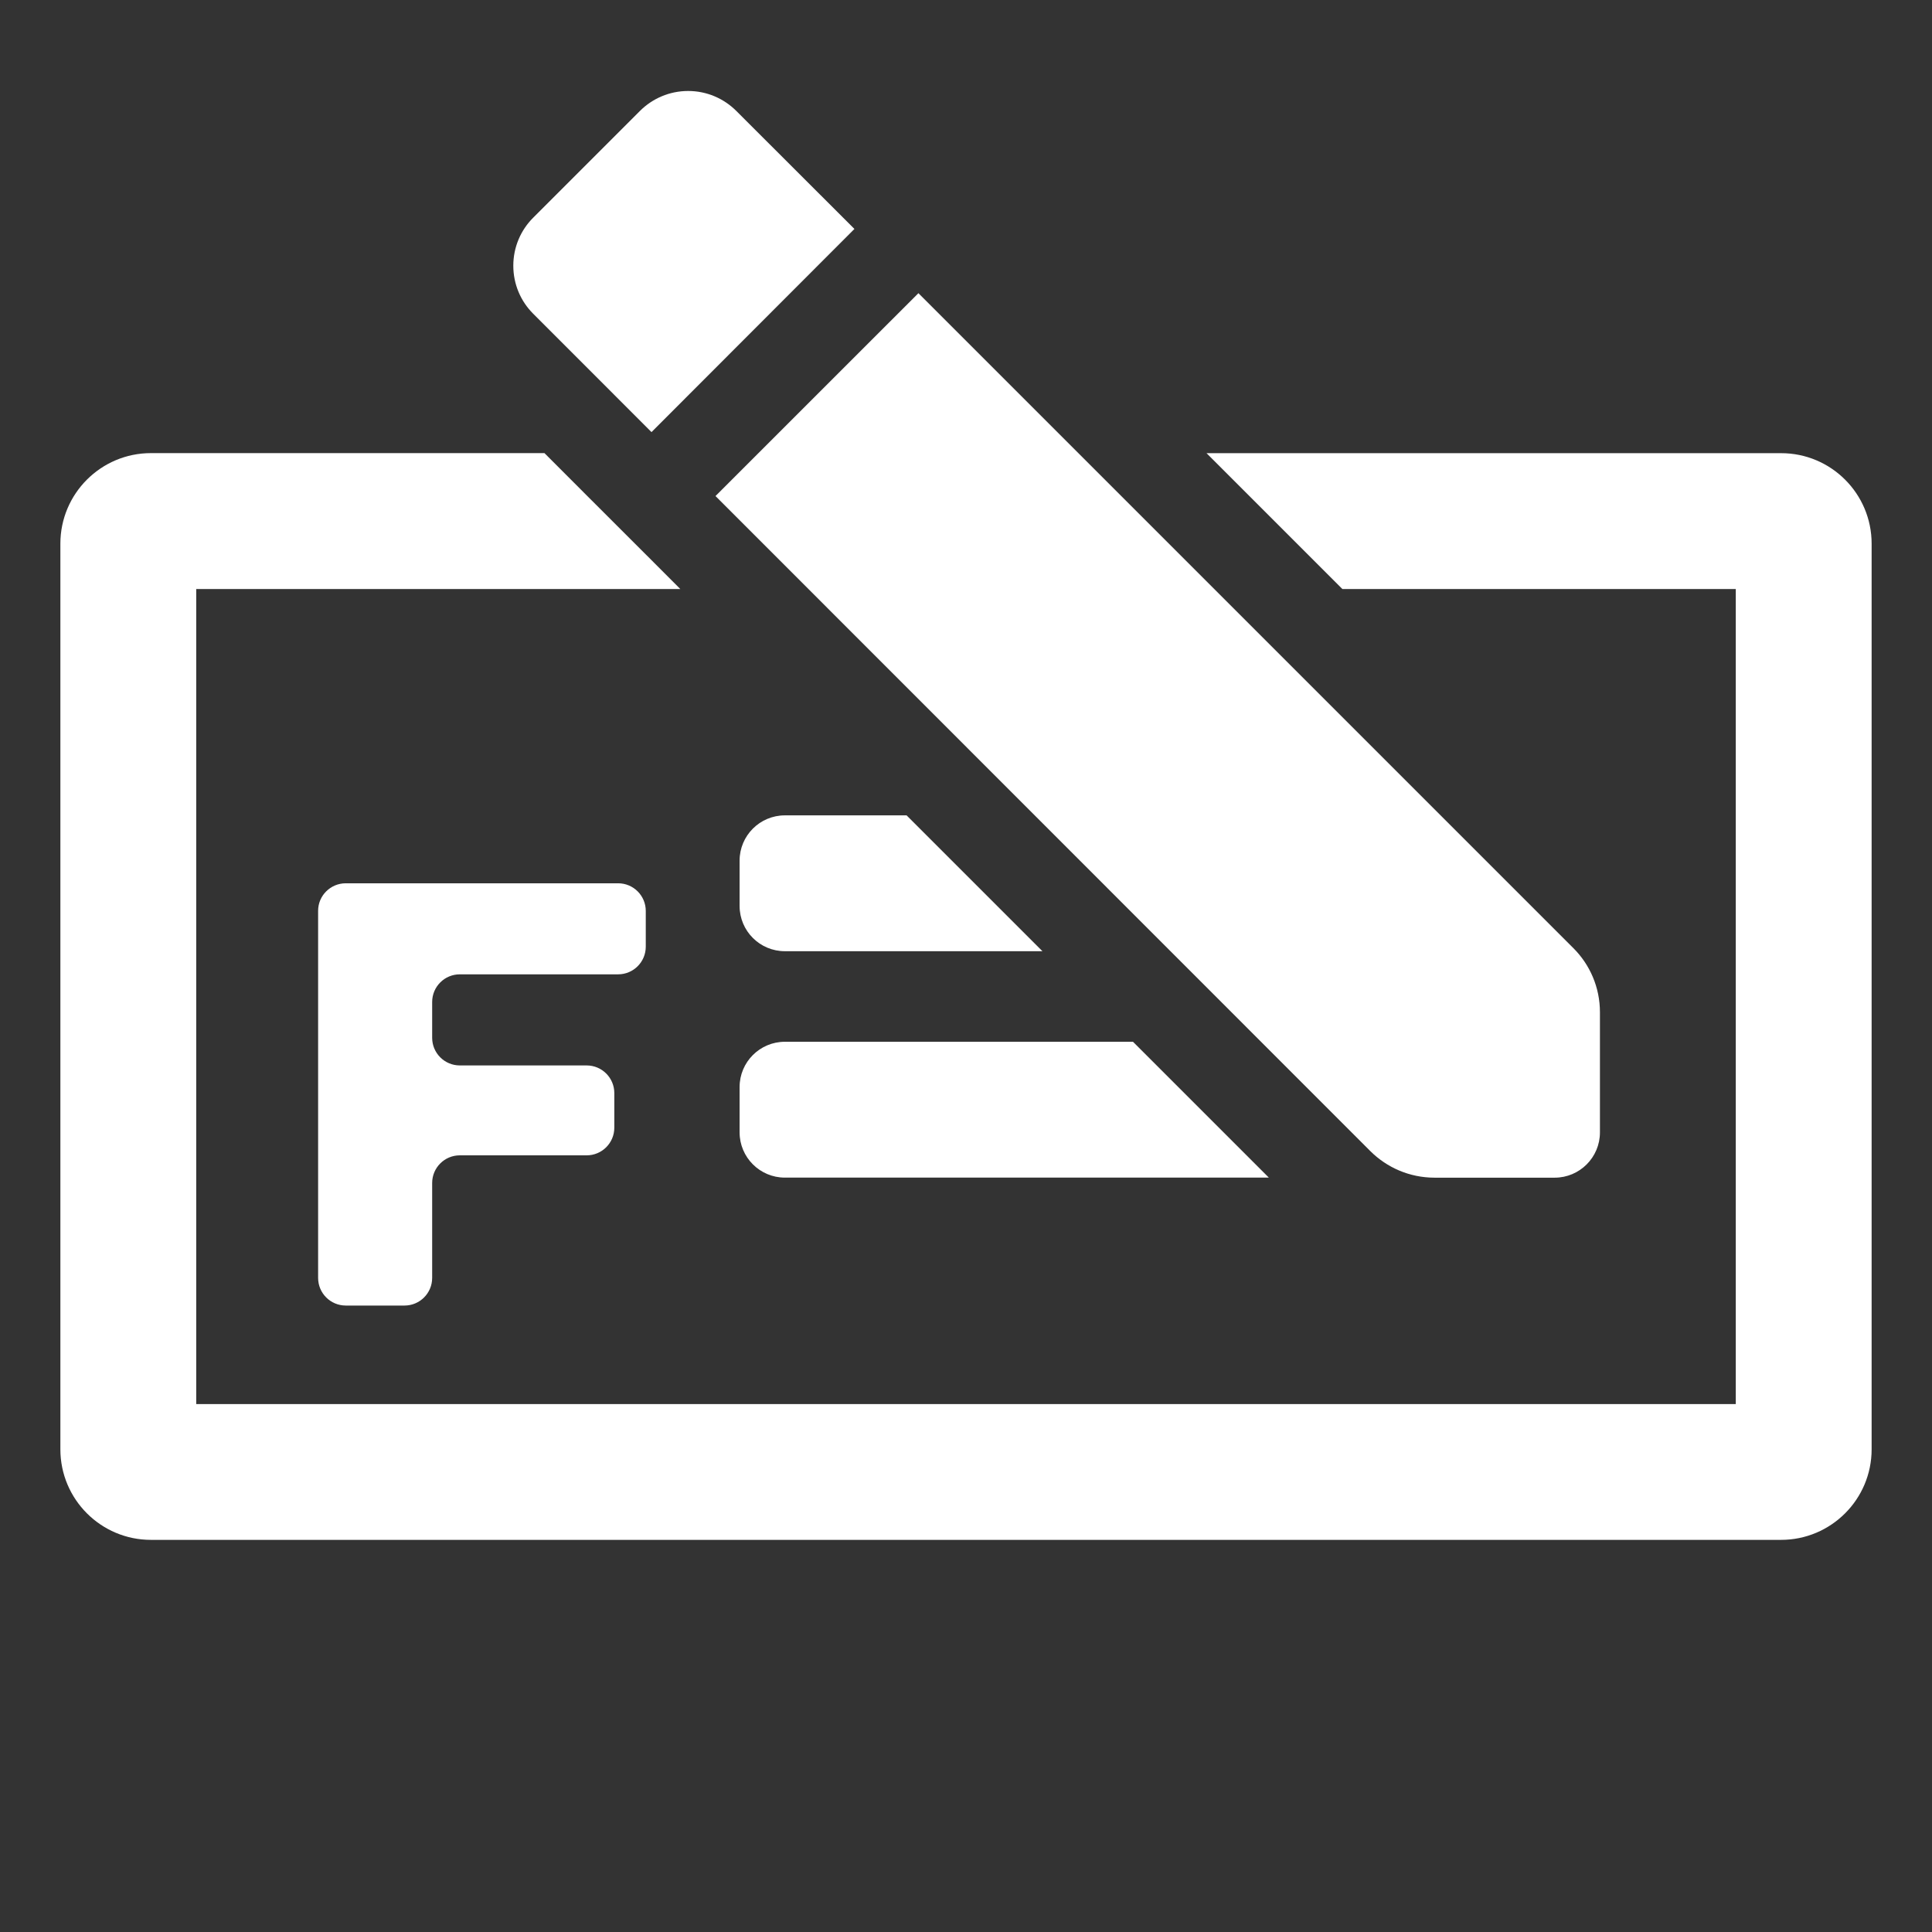
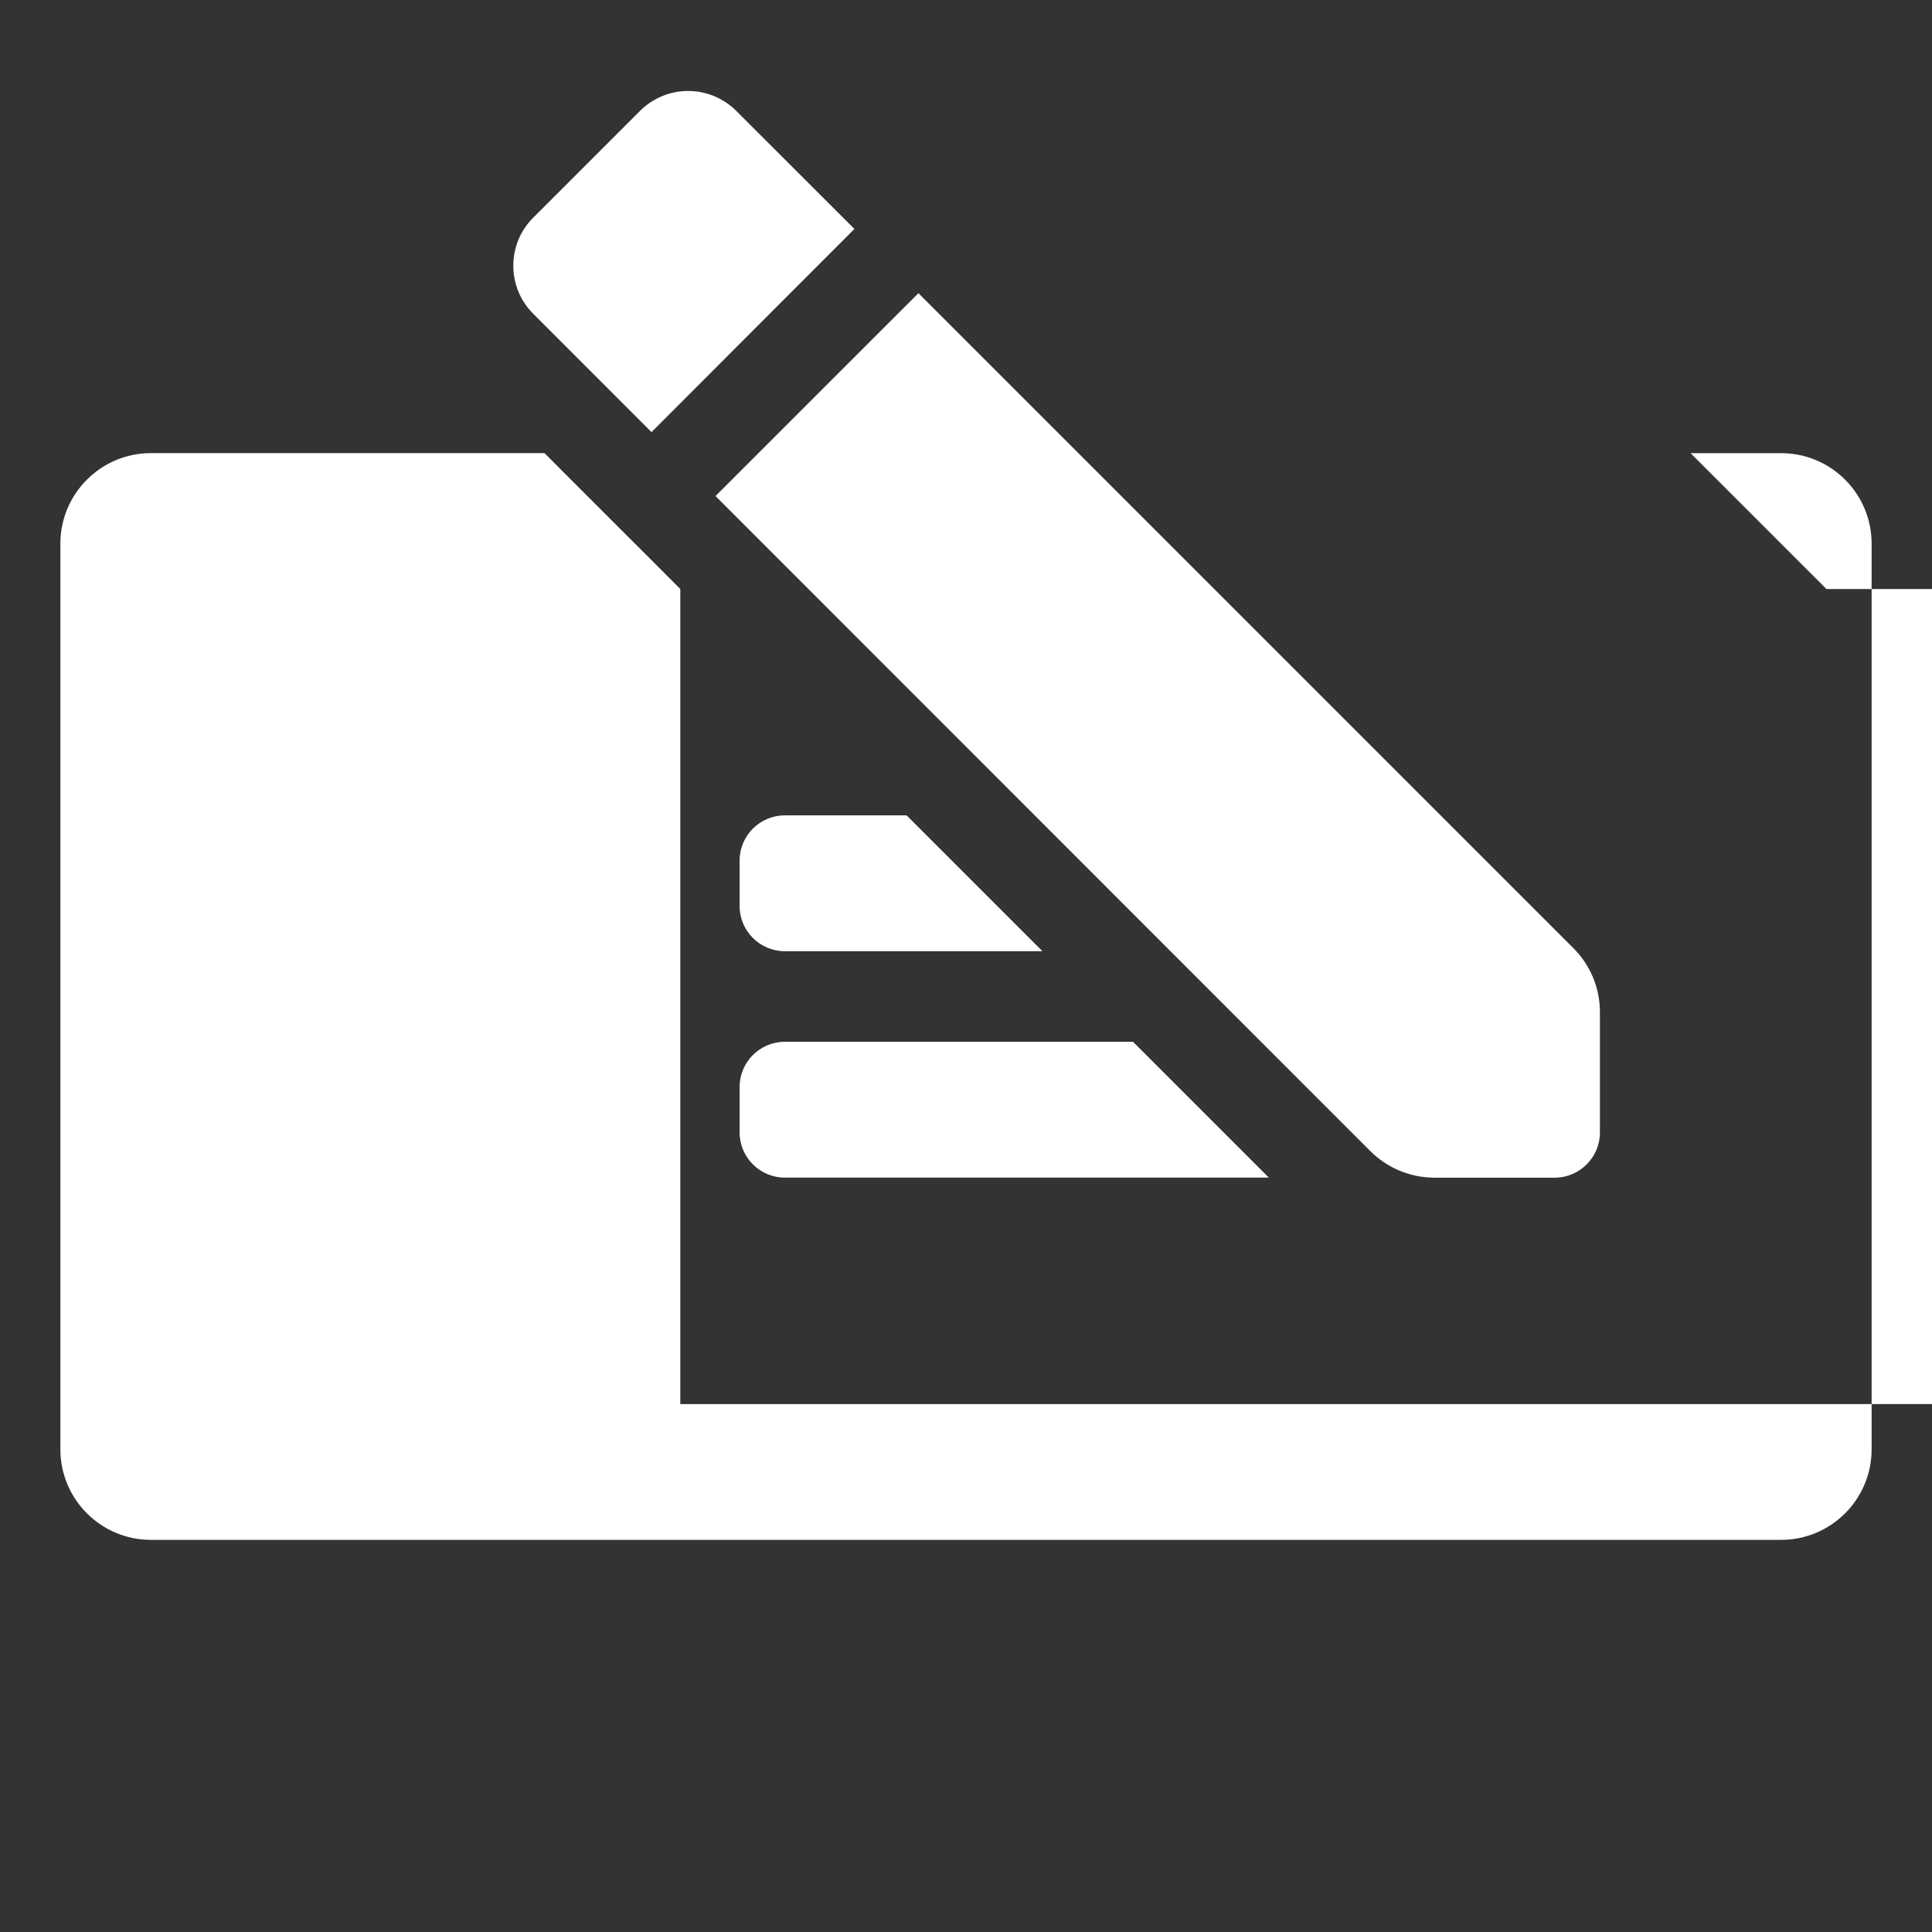
<svg xmlns="http://www.w3.org/2000/svg" version="1.2" baseProfile="tiny" id="Calque_1" x="0px" y="0px" viewBox="0 0 32 32" overflow="visible" xml:space="preserve">
  <rect x="0" y="0" width="32" height="32" fill="#333333" stroke="none" />
  <g>
    <g>
-       <path fill="#FFFFFF" d="M5.727,14.63h4.511c0.253,0,0.458,0.205,0.458,0.458v0.592c0,0.253-0.205,0.458-0.458,0.458H7.616    c-0.253,0-0.458,0.205-0.458,0.458v0.593c0,0.253,0.205,0.458,0.458,0.458h2.101c0.253,0,0.458,0.205,0.458,0.458v0.573    c0,0.253-0.205,0.458-0.458,0.458H7.616c-0.253,0-0.458,0.205-0.458,0.458v1.572c0,0.253-0.205,0.458-0.458,0.458H5.727    c-0.253,0-0.458-0.205-0.458-0.458v-6.079C5.268,14.836,5.473,14.63,5.727,14.63z" />
-     </g>
+       </g>
    <g>
-       <path fill="#FFFFFF" d="M31,9.005v15c0,0.828-0.672,1.5-1.5,1.5h-27c-0.828,0-1.5-0.672-1.5-1.5v-15c0-0.828,0.672-1.5,1.5-1.5    h6.518L9.73,8.218l1.06,1.059l0.478,0.479H3.25v13.5h25.5v-13.5h-6.516l-2.25-2.25H29.5C30.328,7.505,31,8.177,31,9.005z     M8.828,5.193C8.626,4.99,8.502,4.71,8.502,4.401s0.124-0.589,0.326-0.792l1.775-1.775c0.204-0.202,0.485-0.327,0.795-0.327    s0.59,0.125,0.794,0.327l1.96,1.958l-3.361,3.365L8.828,5.193z M22.697,19.066L11.851,8.216l3.361-3.36l10.849,10.849    c0.271,0.271,0.439,0.646,0.439,1.061v1.99c0,0.414-0.336,0.75-0.75,0.75h-1.992C23.344,19.505,22.969,19.337,22.697,19.066z     M12.25,15.005v-0.75c0-0.414,0.336-0.75,0.75-0.75h2.016l2.25,2.25H13C12.586,15.755,12.25,15.42,12.25,15.005z M12.25,18.005    c0-0.414,0.336-0.75,0.75-0.75h5.766l2.25,2.25H13c-0.414,0-0.75-0.336-0.75-0.75V18.005z" />
+       <path fill="#FFFFFF" d="M31,9.005v15c0,0.828-0.672,1.5-1.5,1.5h-27c-0.828,0-1.5-0.672-1.5-1.5v-15c0-0.828,0.672-1.5,1.5-1.5    h6.518L9.73,8.218l1.06,1.059l0.478,0.479v13.5h25.5v-13.5h-6.516l-2.25-2.25H29.5C30.328,7.505,31,8.177,31,9.005z     M8.828,5.193C8.626,4.99,8.502,4.71,8.502,4.401s0.124-0.589,0.326-0.792l1.775-1.775c0.204-0.202,0.485-0.327,0.795-0.327    s0.59,0.125,0.794,0.327l1.96,1.958l-3.361,3.365L8.828,5.193z M22.697,19.066L11.851,8.216l3.361-3.36l10.849,10.849    c0.271,0.271,0.439,0.646,0.439,1.061v1.99c0,0.414-0.336,0.75-0.75,0.75h-1.992C23.344,19.505,22.969,19.337,22.697,19.066z     M12.25,15.005v-0.75c0-0.414,0.336-0.75,0.75-0.75h2.016l2.25,2.25H13C12.586,15.755,12.25,15.42,12.25,15.005z M12.25,18.005    c0-0.414,0.336-0.75,0.75-0.75h5.766l2.25,2.25H13c-0.414,0-0.75-0.336-0.75-0.75V18.005z" />
    </g>
  </g>
</svg>